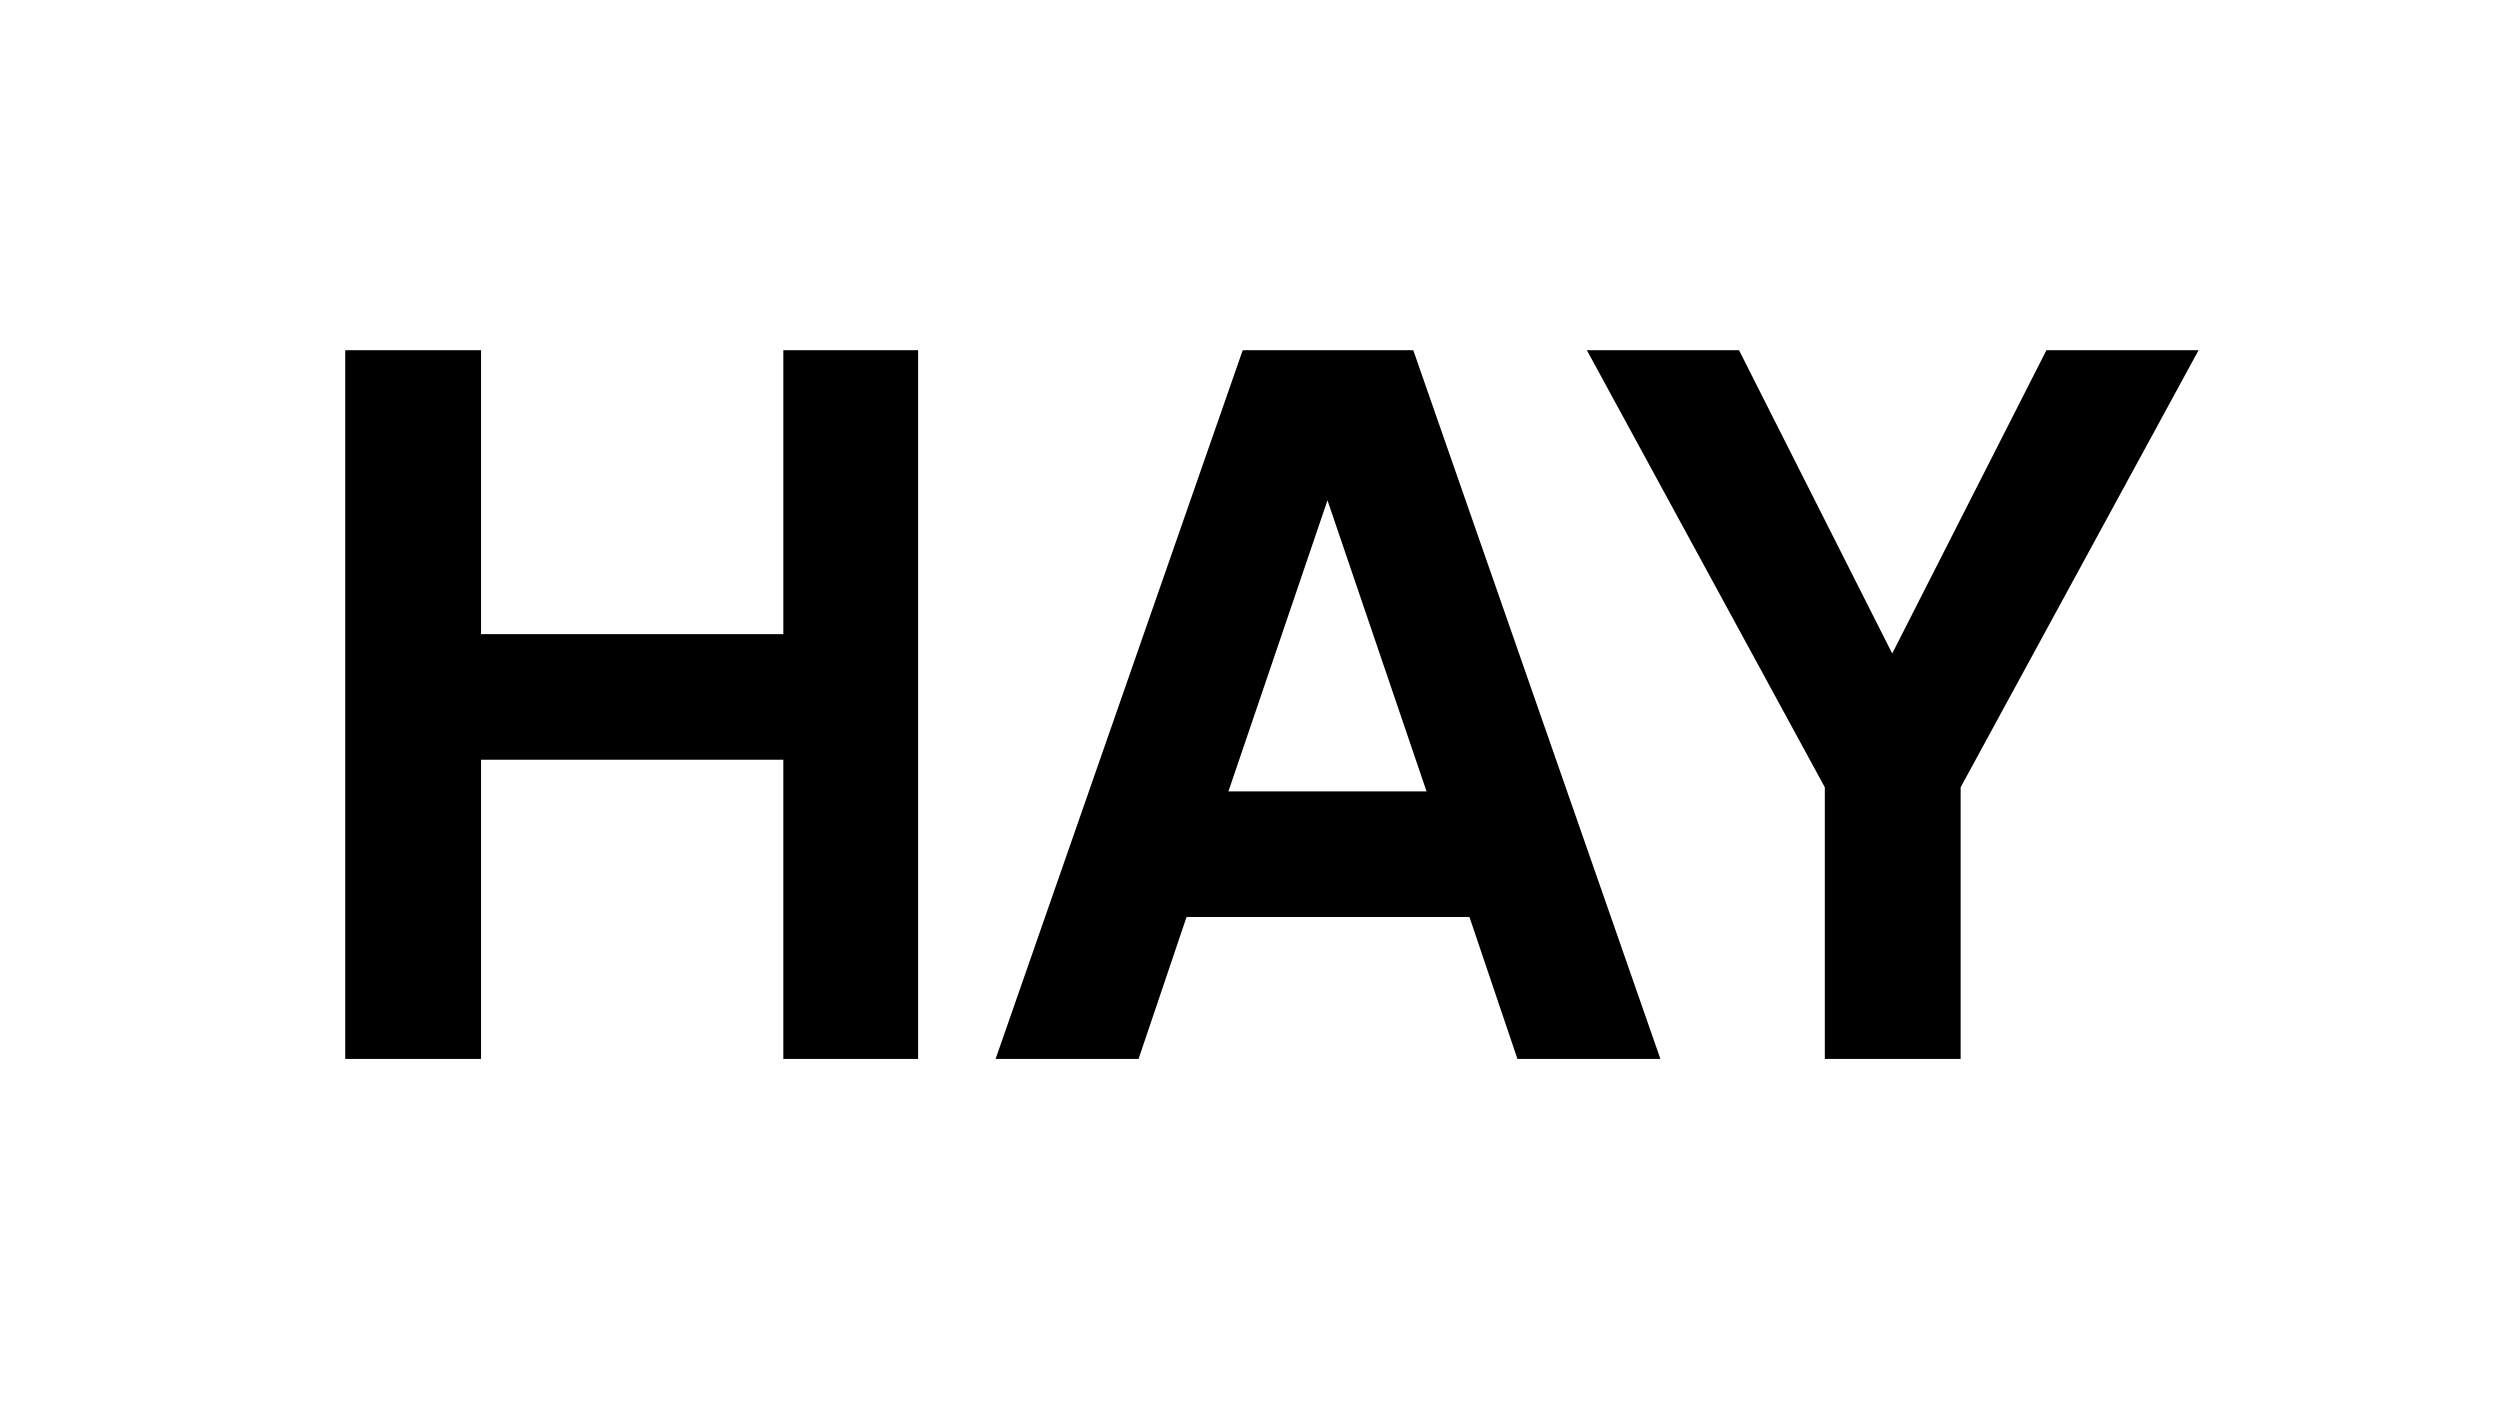
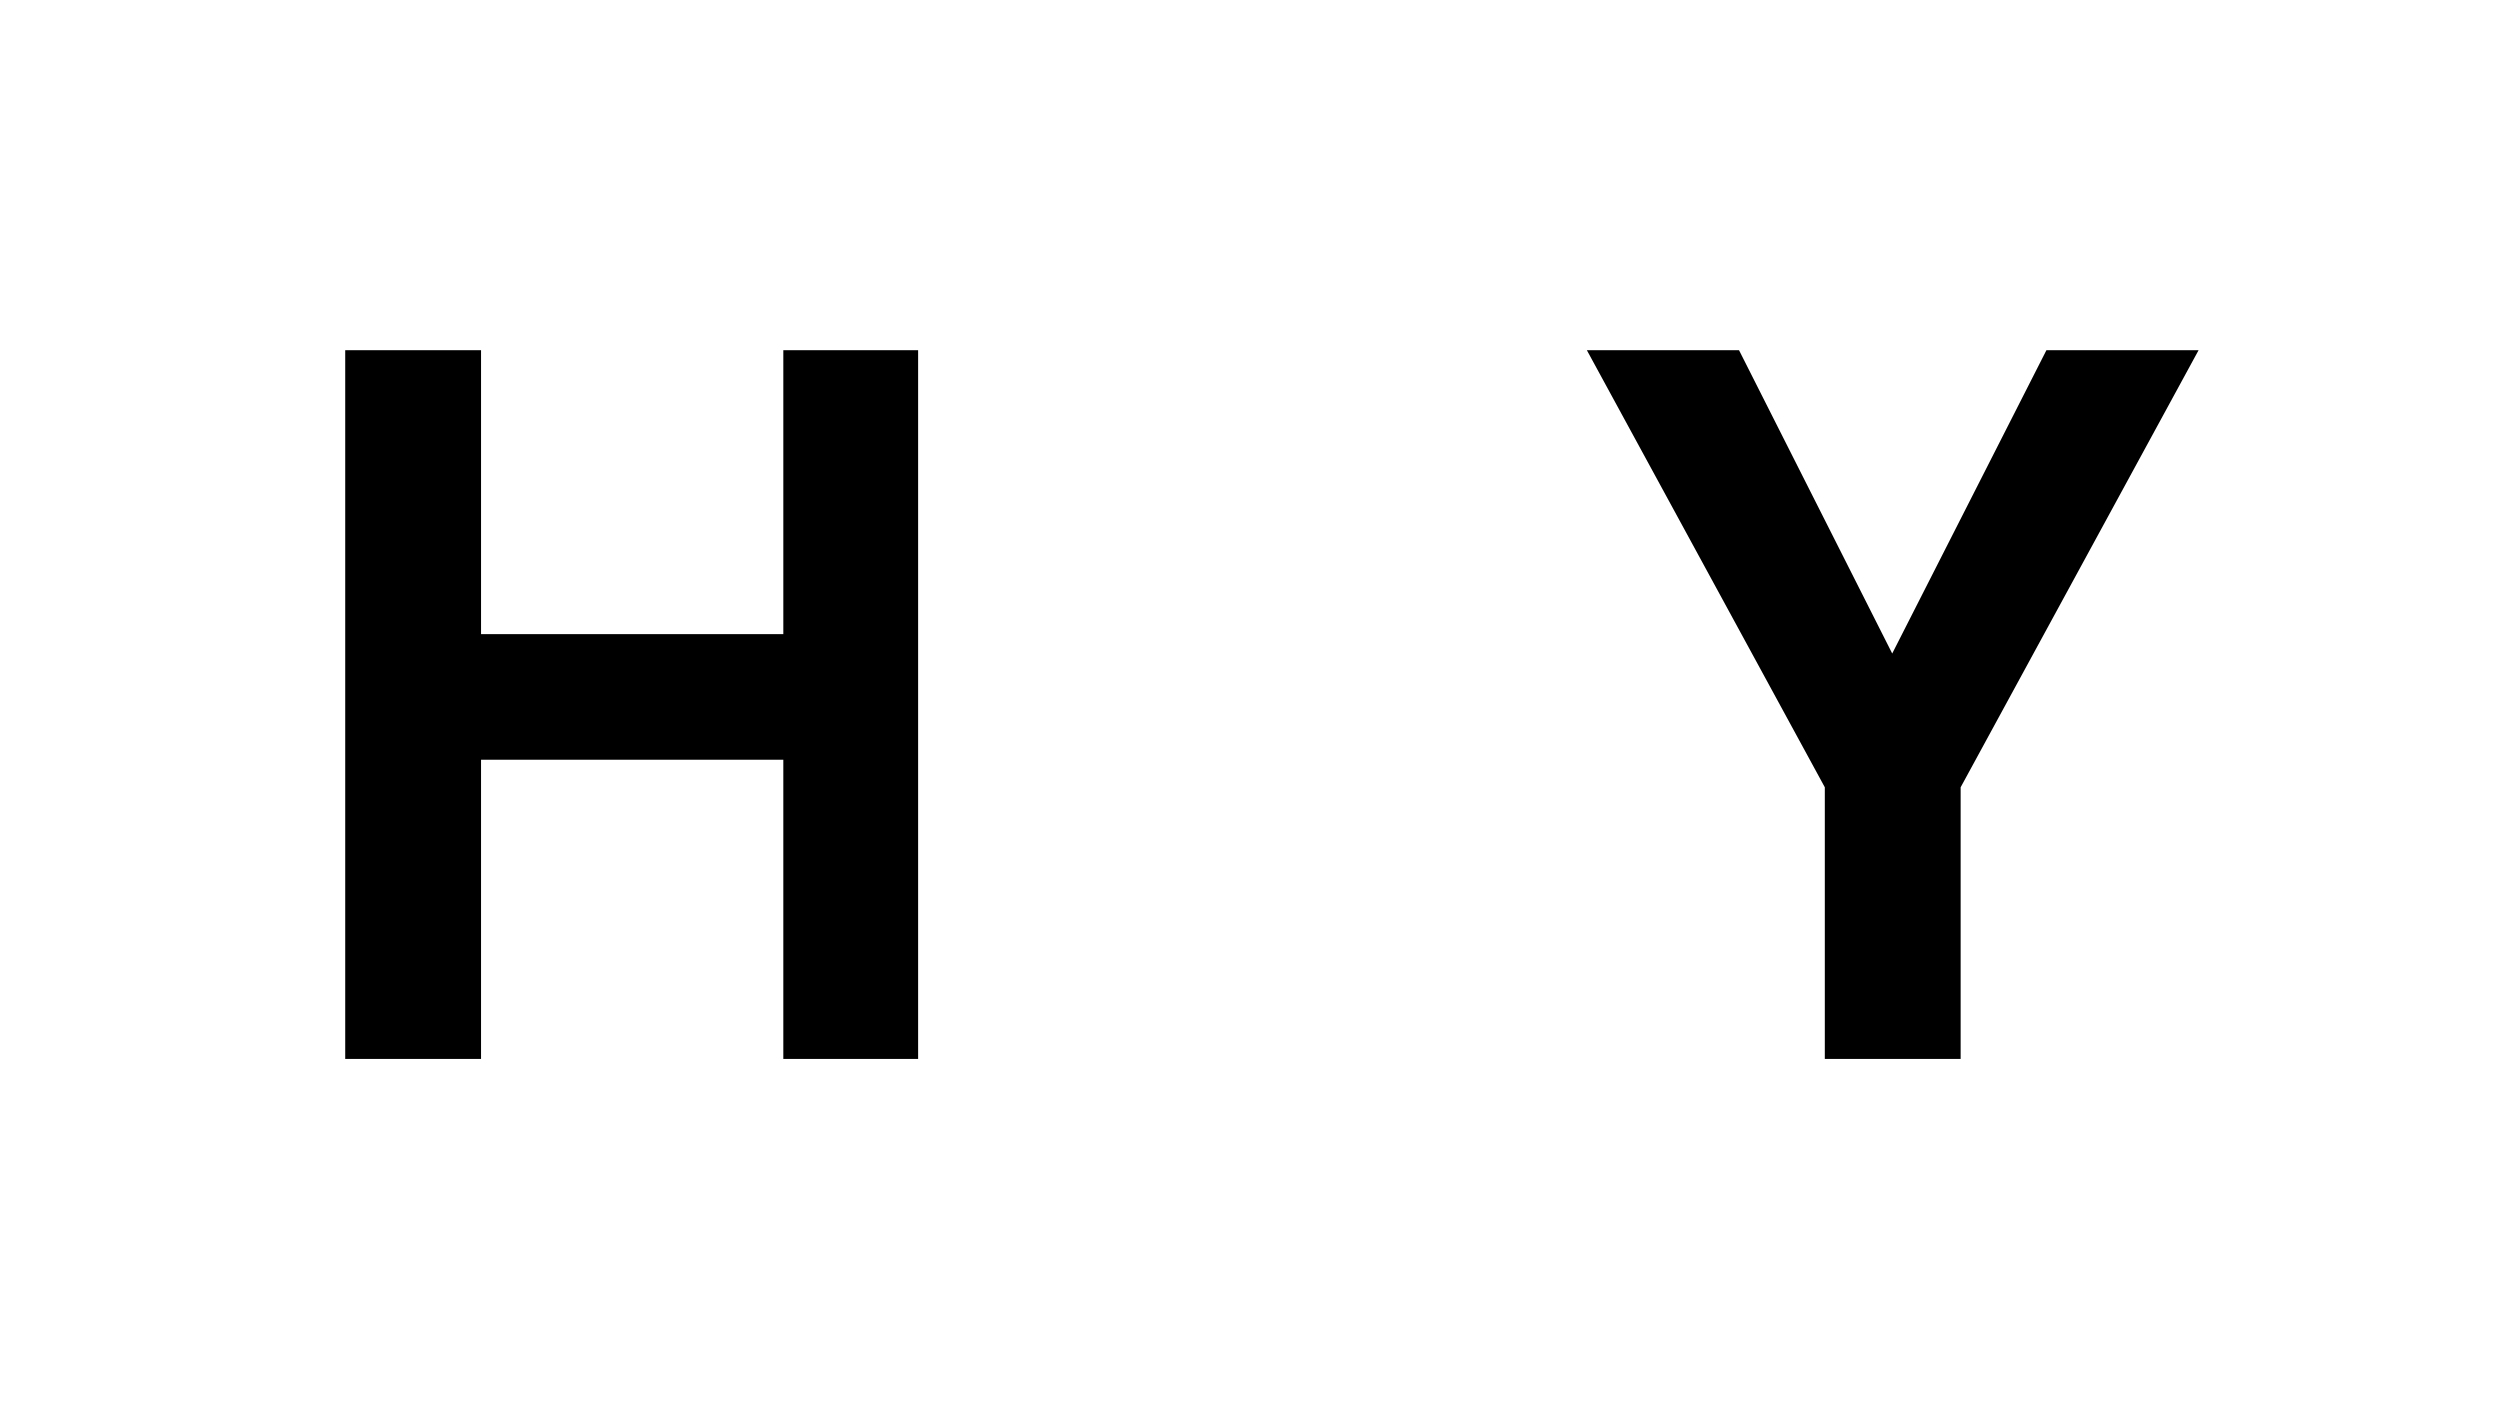
<svg xmlns="http://www.w3.org/2000/svg" id="Layer_1" version="1.1" viewBox="0 0 1002.566 565.102">
  <path d="M368.19,424.657h-54.059v-119.992h-121.221v119.992h-54.467V140.444h54.467v113.85h121.221v-113.85h54.059v284.213Z" />
-   <path d="M475.841,367.733l-19.248,56.924h-57.334l99.107-284.213h68.391l99.106,284.213h-57.335l-19.247-56.924h-113.44ZM532.356,200.645l-39.725,116.716h79.449l-39.725-116.716Z" />
  <path d="M786.265,424.657h-54.468v-108.934l-95.421-175.279h61.02l61.43,121.629,61.839-121.629h61.02l-95.42,175.279v108.934Z" />
</svg>